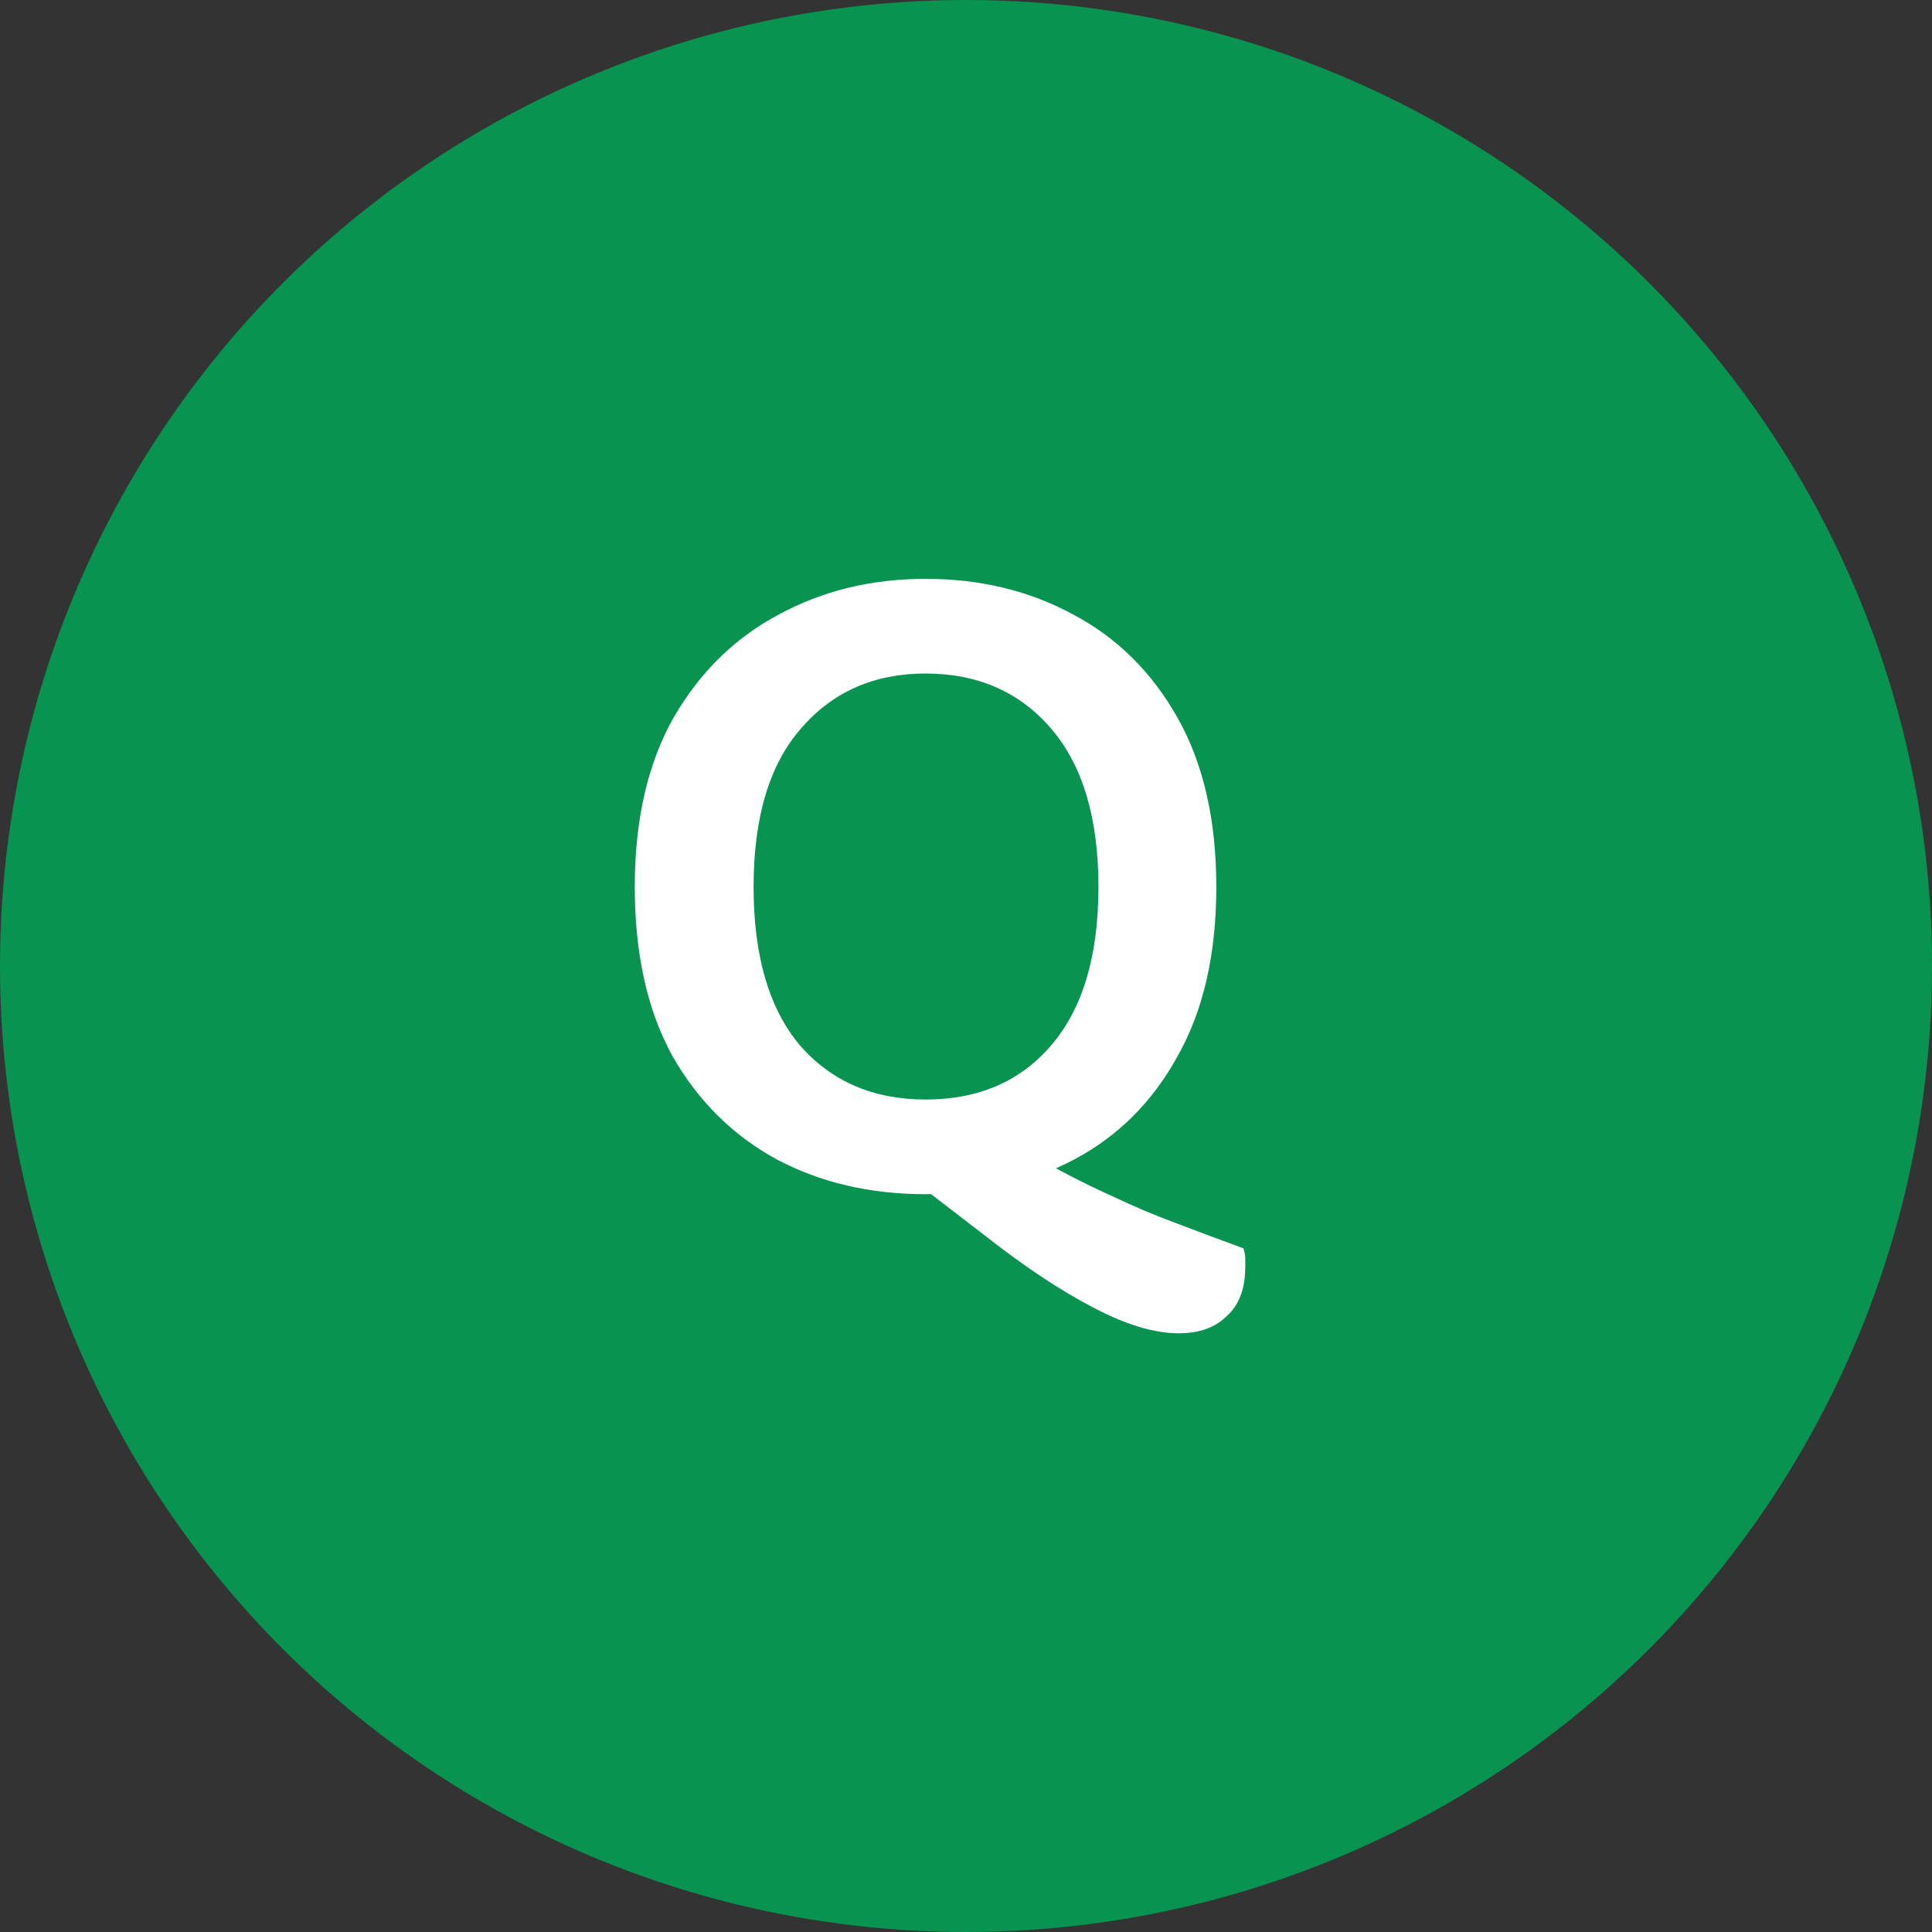
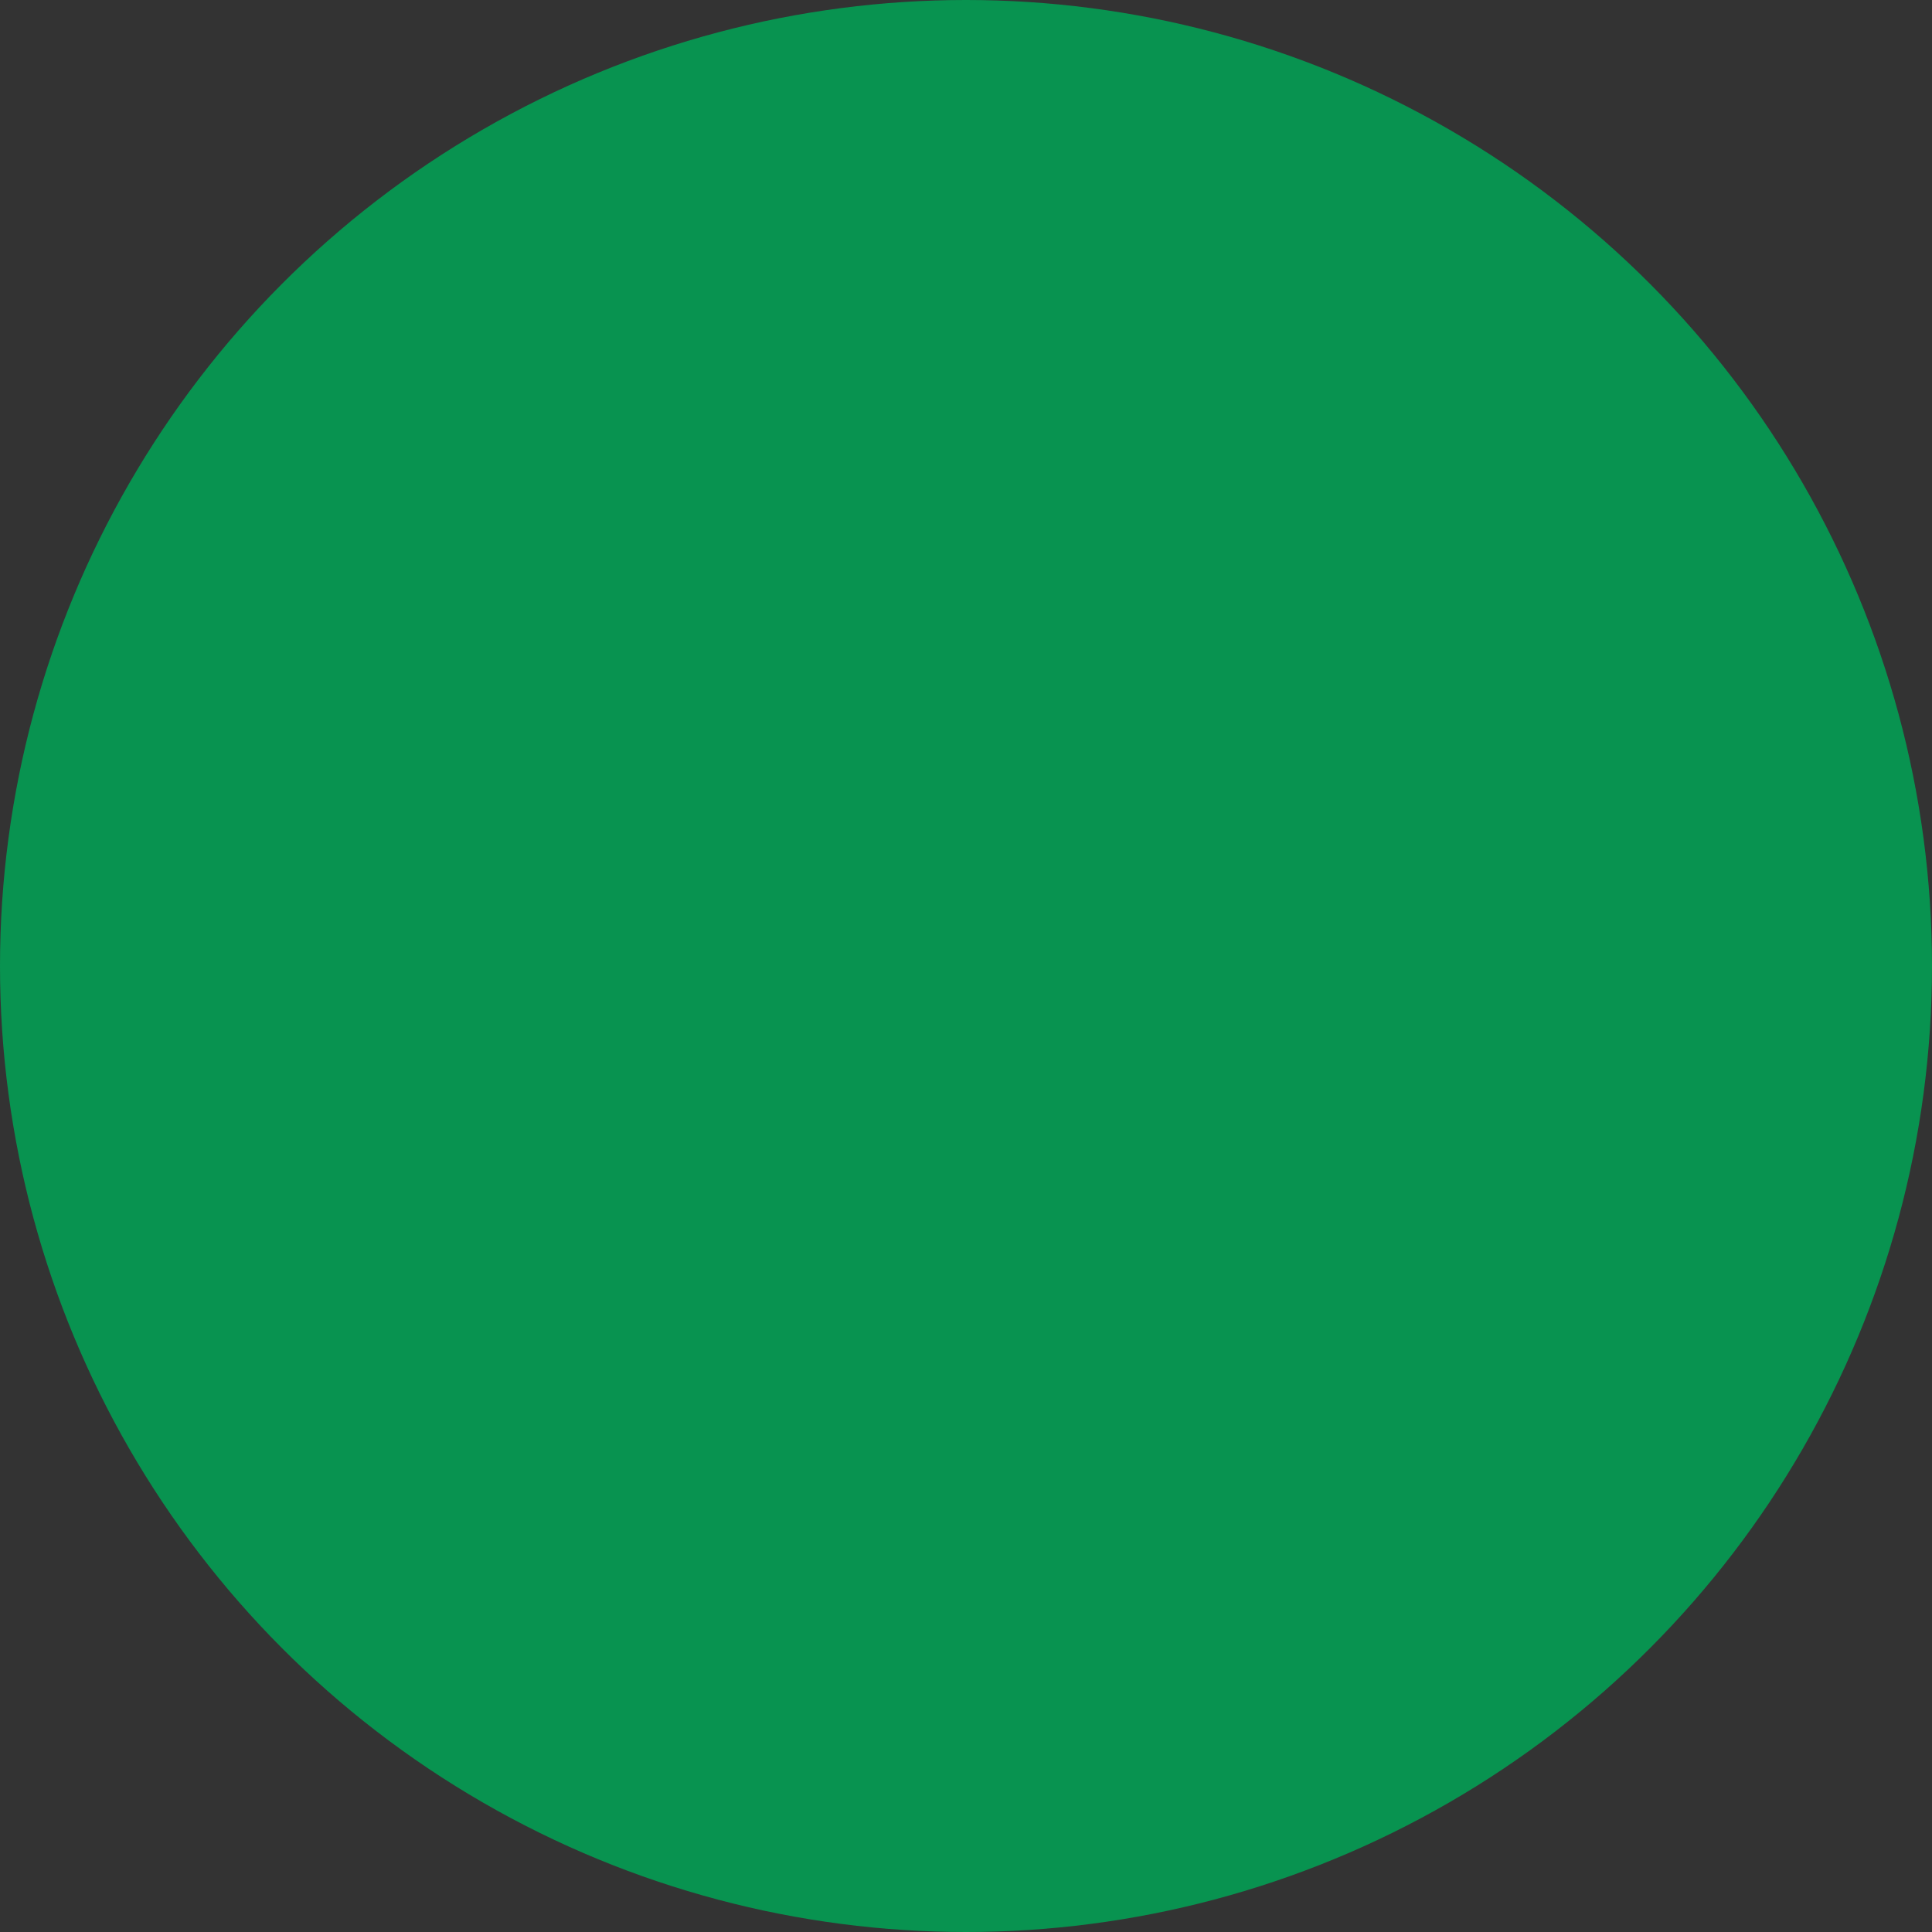
<svg xmlns="http://www.w3.org/2000/svg" width="36" height="36" viewBox="0 0 36 36" fill="none">
  <rect x="0" y="0" width="36" height="36" fill="#333333" stroke="none" />
  <circle cx="18" cy="18" r="18" fill="#089350" />
-   <path d="M16.976 21.964L19.118 21.46C19.706 21.796 20.228 22.066 20.684 22.27C21.14 22.486 21.566 22.666 21.962 22.81C22.37 22.966 22.772 23.116 23.168 23.26C23.192 23.332 23.204 23.392 23.204 23.44C23.204 23.5 23.204 23.554 23.204 23.602C23.204 24.01 23.09 24.316 22.862 24.52C22.646 24.736 22.346 24.844 21.962 24.844C21.506 24.844 20.972 24.682 20.36 24.358C19.76 24.046 19.1 23.608 18.38 23.044L16.976 21.964ZM22.664 16.528C22.664 17.776 22.424 18.826 21.944 19.678C21.476 20.53 20.834 21.172 20.018 21.604C19.202 22.036 18.278 22.252 17.246 22.252C16.214 22.252 15.29 22.036 14.474 21.604C13.658 21.16 13.01 20.518 12.53 19.678C12.062 18.826 11.828 17.776 11.828 16.528C11.828 15.28 12.068 14.23 12.548 13.378C13.04 12.526 13.694 11.884 14.51 11.452C15.326 11.008 16.238 10.786 17.246 10.786C18.266 10.786 19.184 11.008 20 11.452C20.816 11.884 21.464 12.526 21.944 13.378C22.424 14.23 22.664 15.28 22.664 16.528ZM20.468 16.528C20.468 15.244 20.174 14.26 19.586 13.576C18.998 12.892 18.218 12.55 17.246 12.55C16.286 12.55 15.512 12.892 14.924 13.576C14.336 14.248 14.042 15.232 14.042 16.528C14.042 17.812 14.33 18.796 14.906 19.48C15.494 20.152 16.274 20.488 17.246 20.488C18.23 20.488 19.01 20.152 19.586 19.48C20.174 18.796 20.468 17.812 20.468 16.528Z" fill="white" />
</svg>